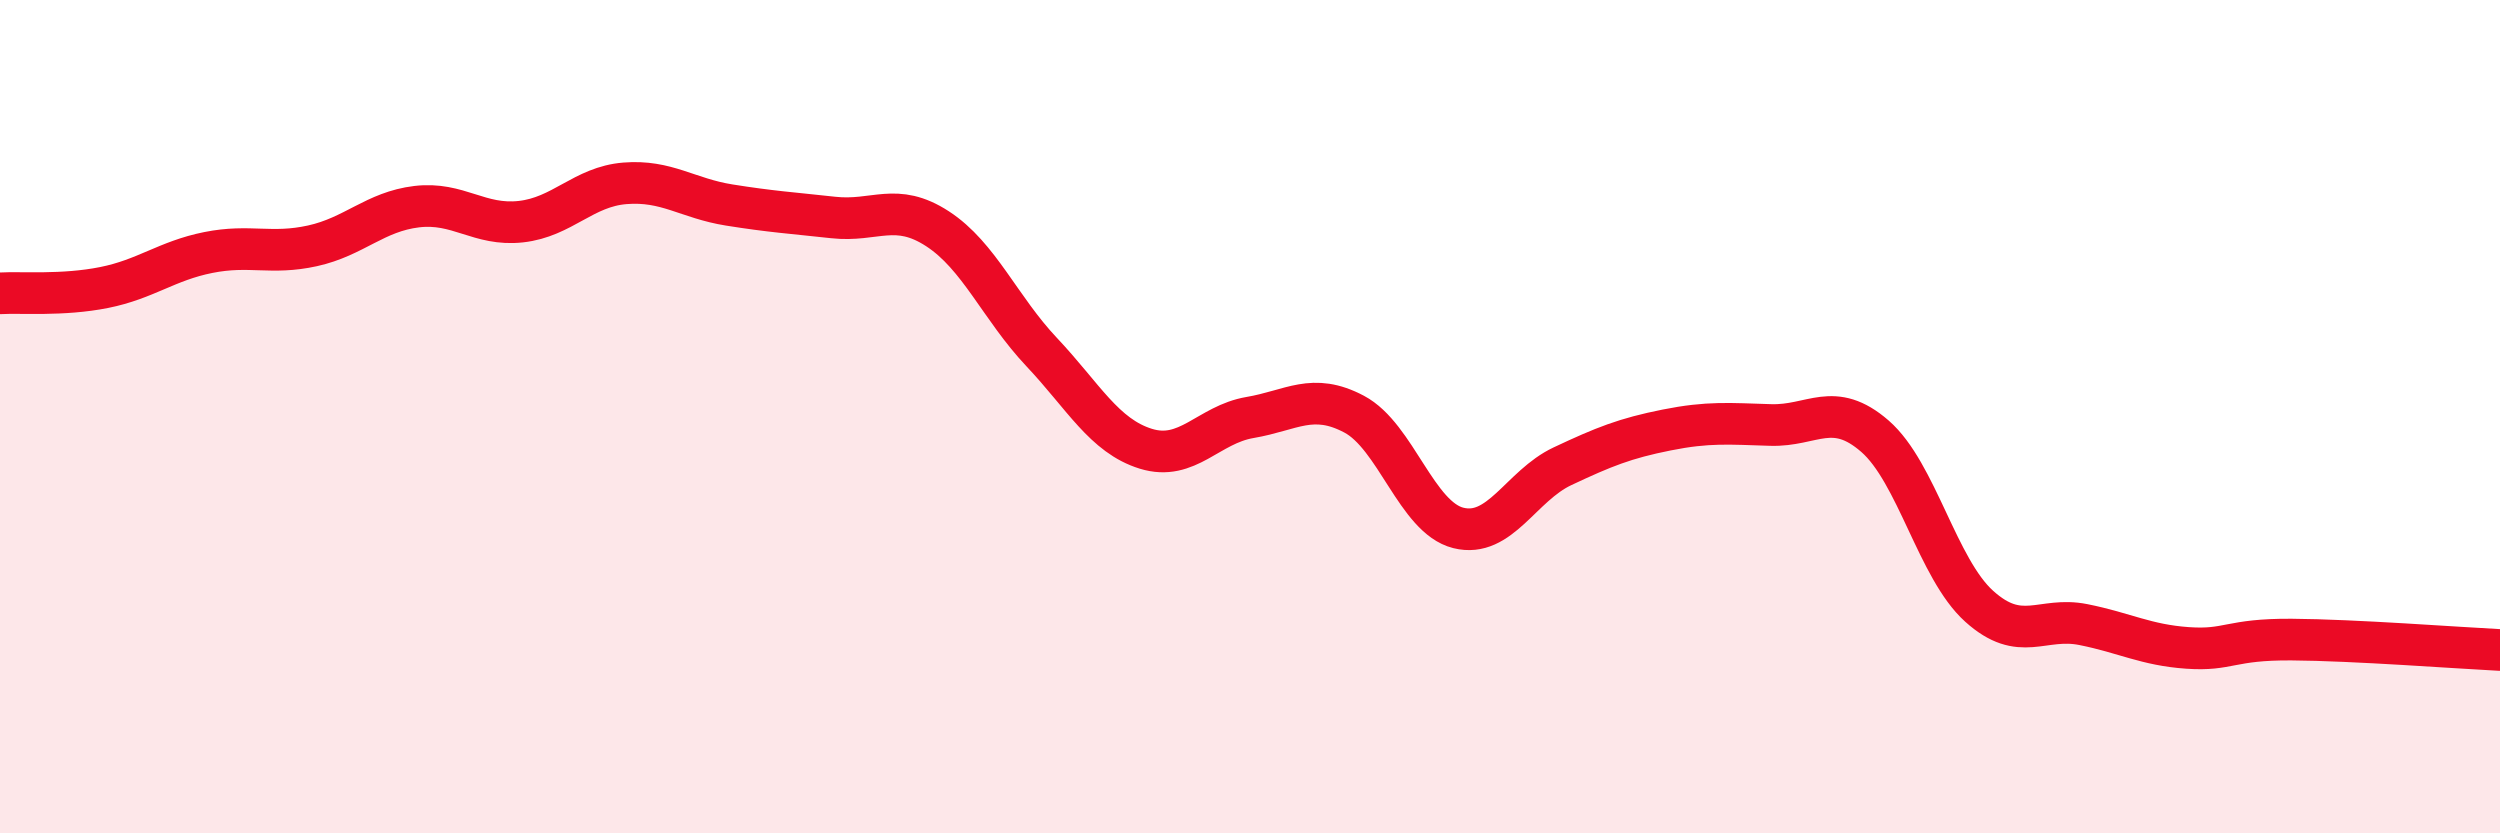
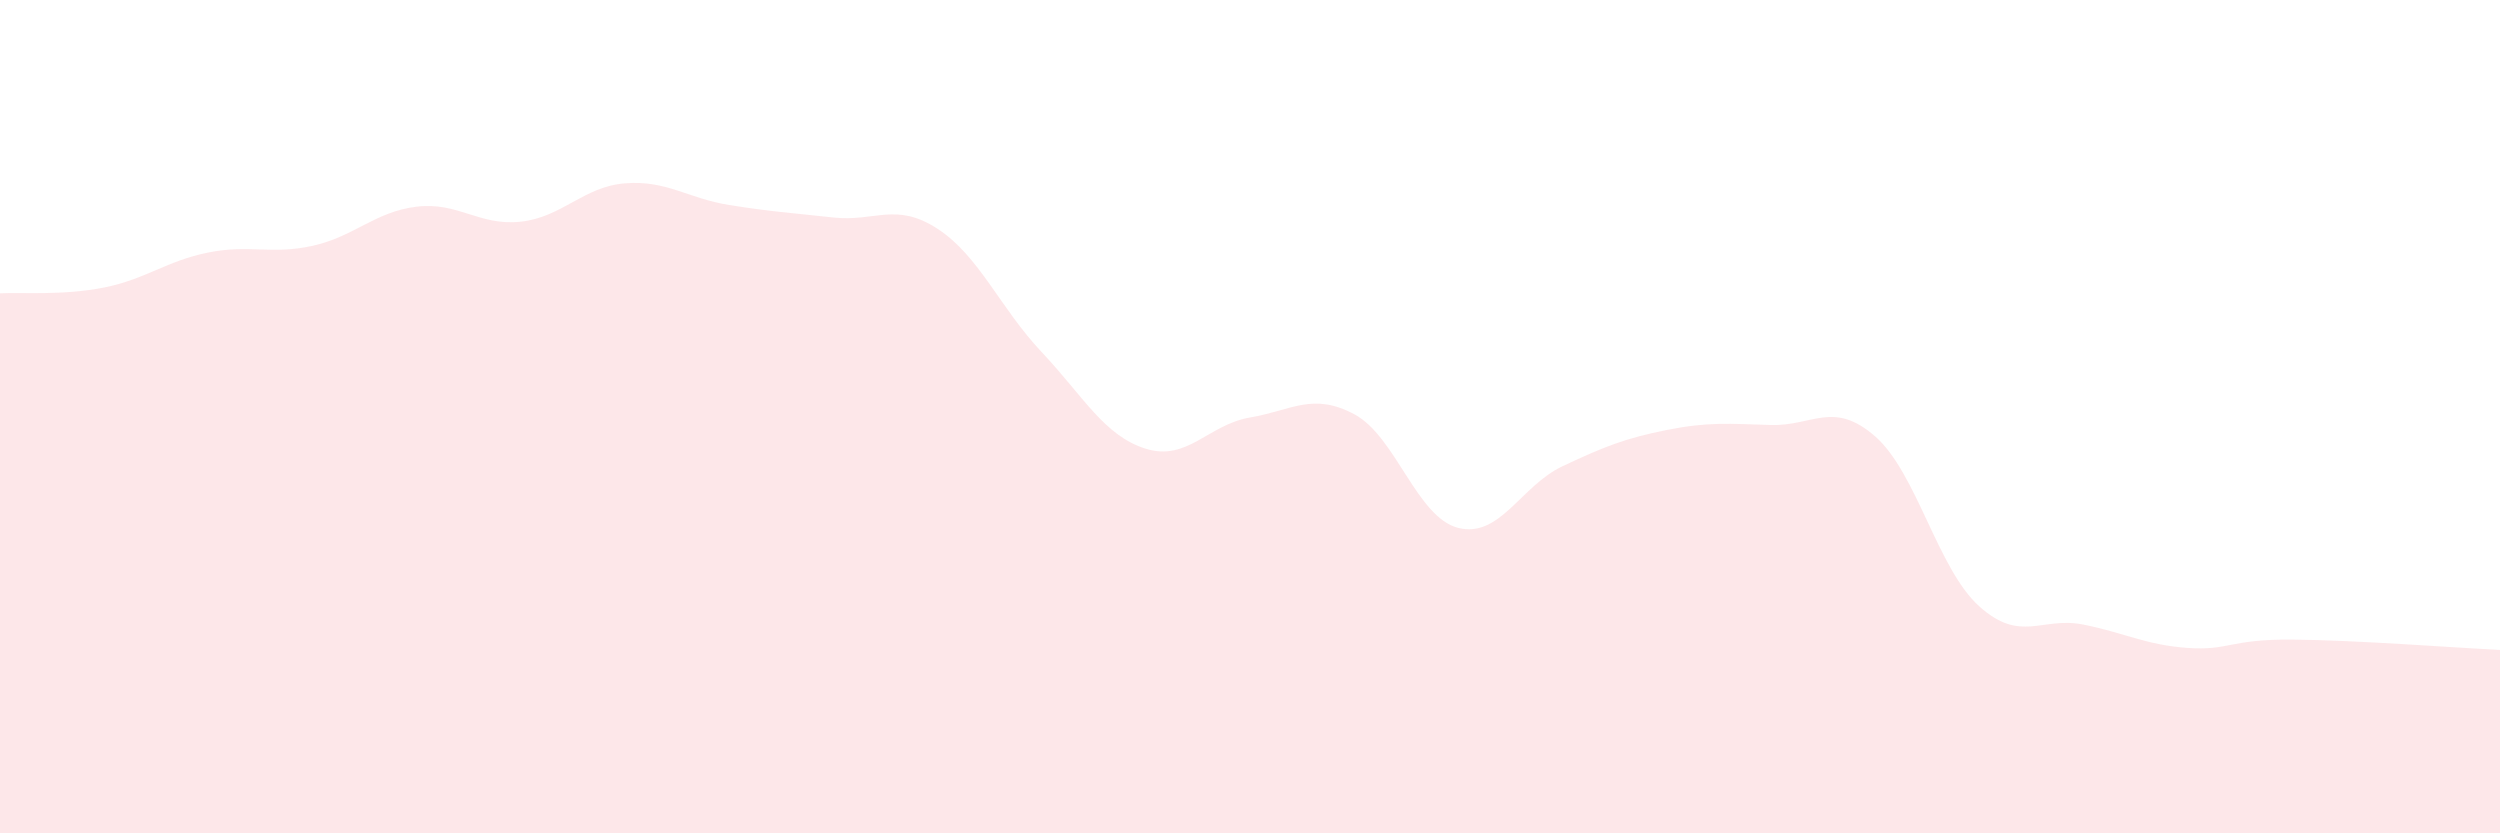
<svg xmlns="http://www.w3.org/2000/svg" width="60" height="20" viewBox="0 0 60 20">
  <path d="M 0,7.04 C 0.5,7.01 1.5,7.1 2.5,6.9 C 3.5,6.7 4,6.26 5,6.06 C 6,5.86 6.5,6.12 7.5,5.9 C 8.5,5.68 9,5.08 10,4.96 C 11,4.84 11.5,5.43 12.5,5.32 C 13.5,5.21 14,4.48 15,4.4 C 16,4.32 16.5,4.76 17.5,4.92 C 18.5,5.08 19,5.11 20,5.22 C 21,5.33 21.5,4.84 22.5,5.49 C 23.5,6.14 24,7.39 25,8.45 C 26,9.51 26.5,10.46 27.5,10.77 C 28.5,11.08 29,10.19 30,10.02 C 31,9.85 31.5,9.41 32.5,9.94 C 33.5,10.47 34,12.42 35,12.67 C 36,12.92 36.5,11.66 37.5,11.19 C 38.5,10.72 39,10.52 40,10.32 C 41,10.12 41.5,10.17 42.5,10.2 C 43.5,10.23 44,9.6 45,10.47 C 46,11.34 46.5,13.65 47.5,14.55 C 48.5,15.45 49,14.79 50,14.99 C 51,15.19 51.5,15.48 52.5,15.55 C 53.5,15.62 53.5,15.34 55,15.35 C 56.5,15.36 59,15.55 60,15.6L60 20L0 20Z" fill="#EB0A25" opacity="0.1" stroke-linecap="round" stroke-linejoin="round" />
-   <path d="M 0,7.04 C 0.5,7.01 1.5,7.1 2.5,6.9 C 3.5,6.7 4,6.26 5,6.06 C 6,5.86 6.5,6.12 7.5,5.9 C 8.5,5.68 9,5.08 10,4.96 C 11,4.84 11.5,5.43 12.5,5.32 C 13.5,5.21 14,4.48 15,4.4 C 16,4.32 16.5,4.76 17.5,4.92 C 18.5,5.08 19,5.11 20,5.22 C 21,5.33 21.5,4.84 22.5,5.49 C 23.5,6.14 24,7.39 25,8.45 C 26,9.51 26.5,10.46 27.5,10.77 C 28.5,11.08 29,10.19 30,10.02 C 31,9.85 31.5,9.41 32.5,9.94 C 33.5,10.47 34,12.42 35,12.67 C 36,12.92 36.5,11.66 37.5,11.19 C 38.5,10.72 39,10.52 40,10.32 C 41,10.12 41.5,10.17 42.5,10.2 C 43.5,10.23 44,9.6 45,10.47 C 46,11.34 46.5,13.65 47.5,14.55 C 48.5,15.45 49,14.79 50,14.99 C 51,15.19 51.5,15.48 52.5,15.55 C 53.5,15.62 53.5,15.34 55,15.35 C 56.5,15.36 59,15.55 60,15.6" stroke="#EB0A25" stroke-width="1" fill="none" stroke-linecap="round" stroke-linejoin="round" />
</svg>